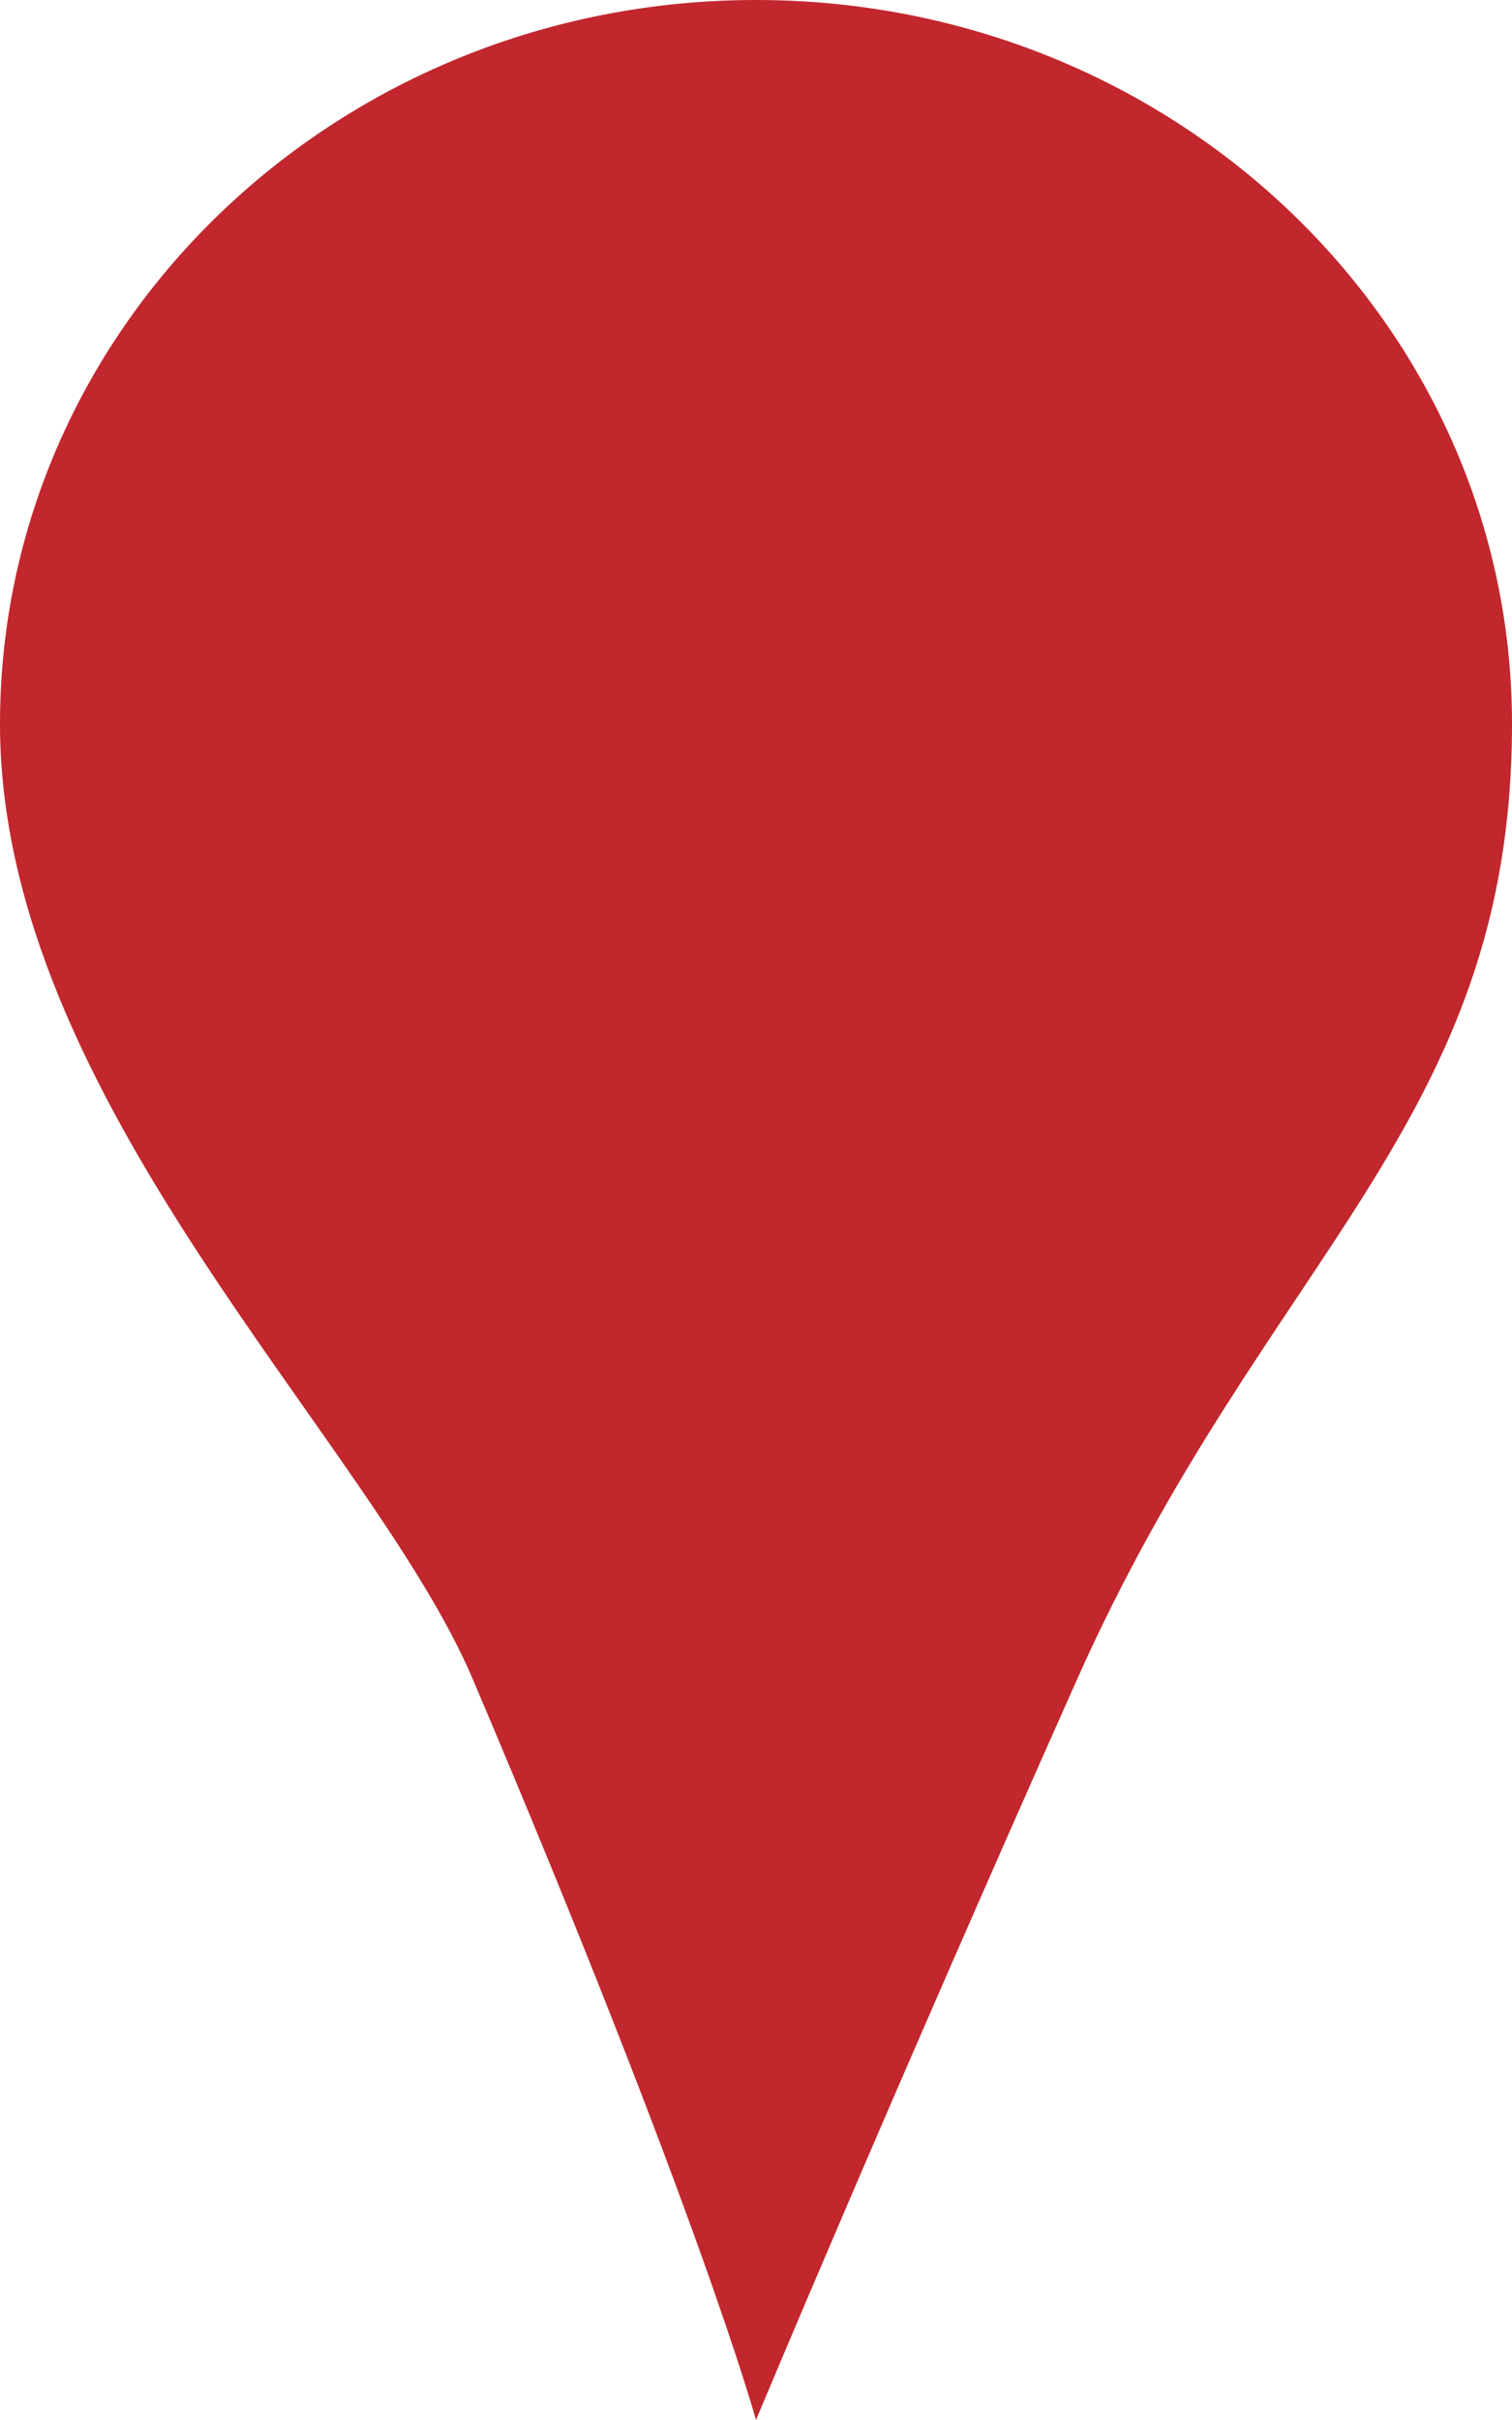
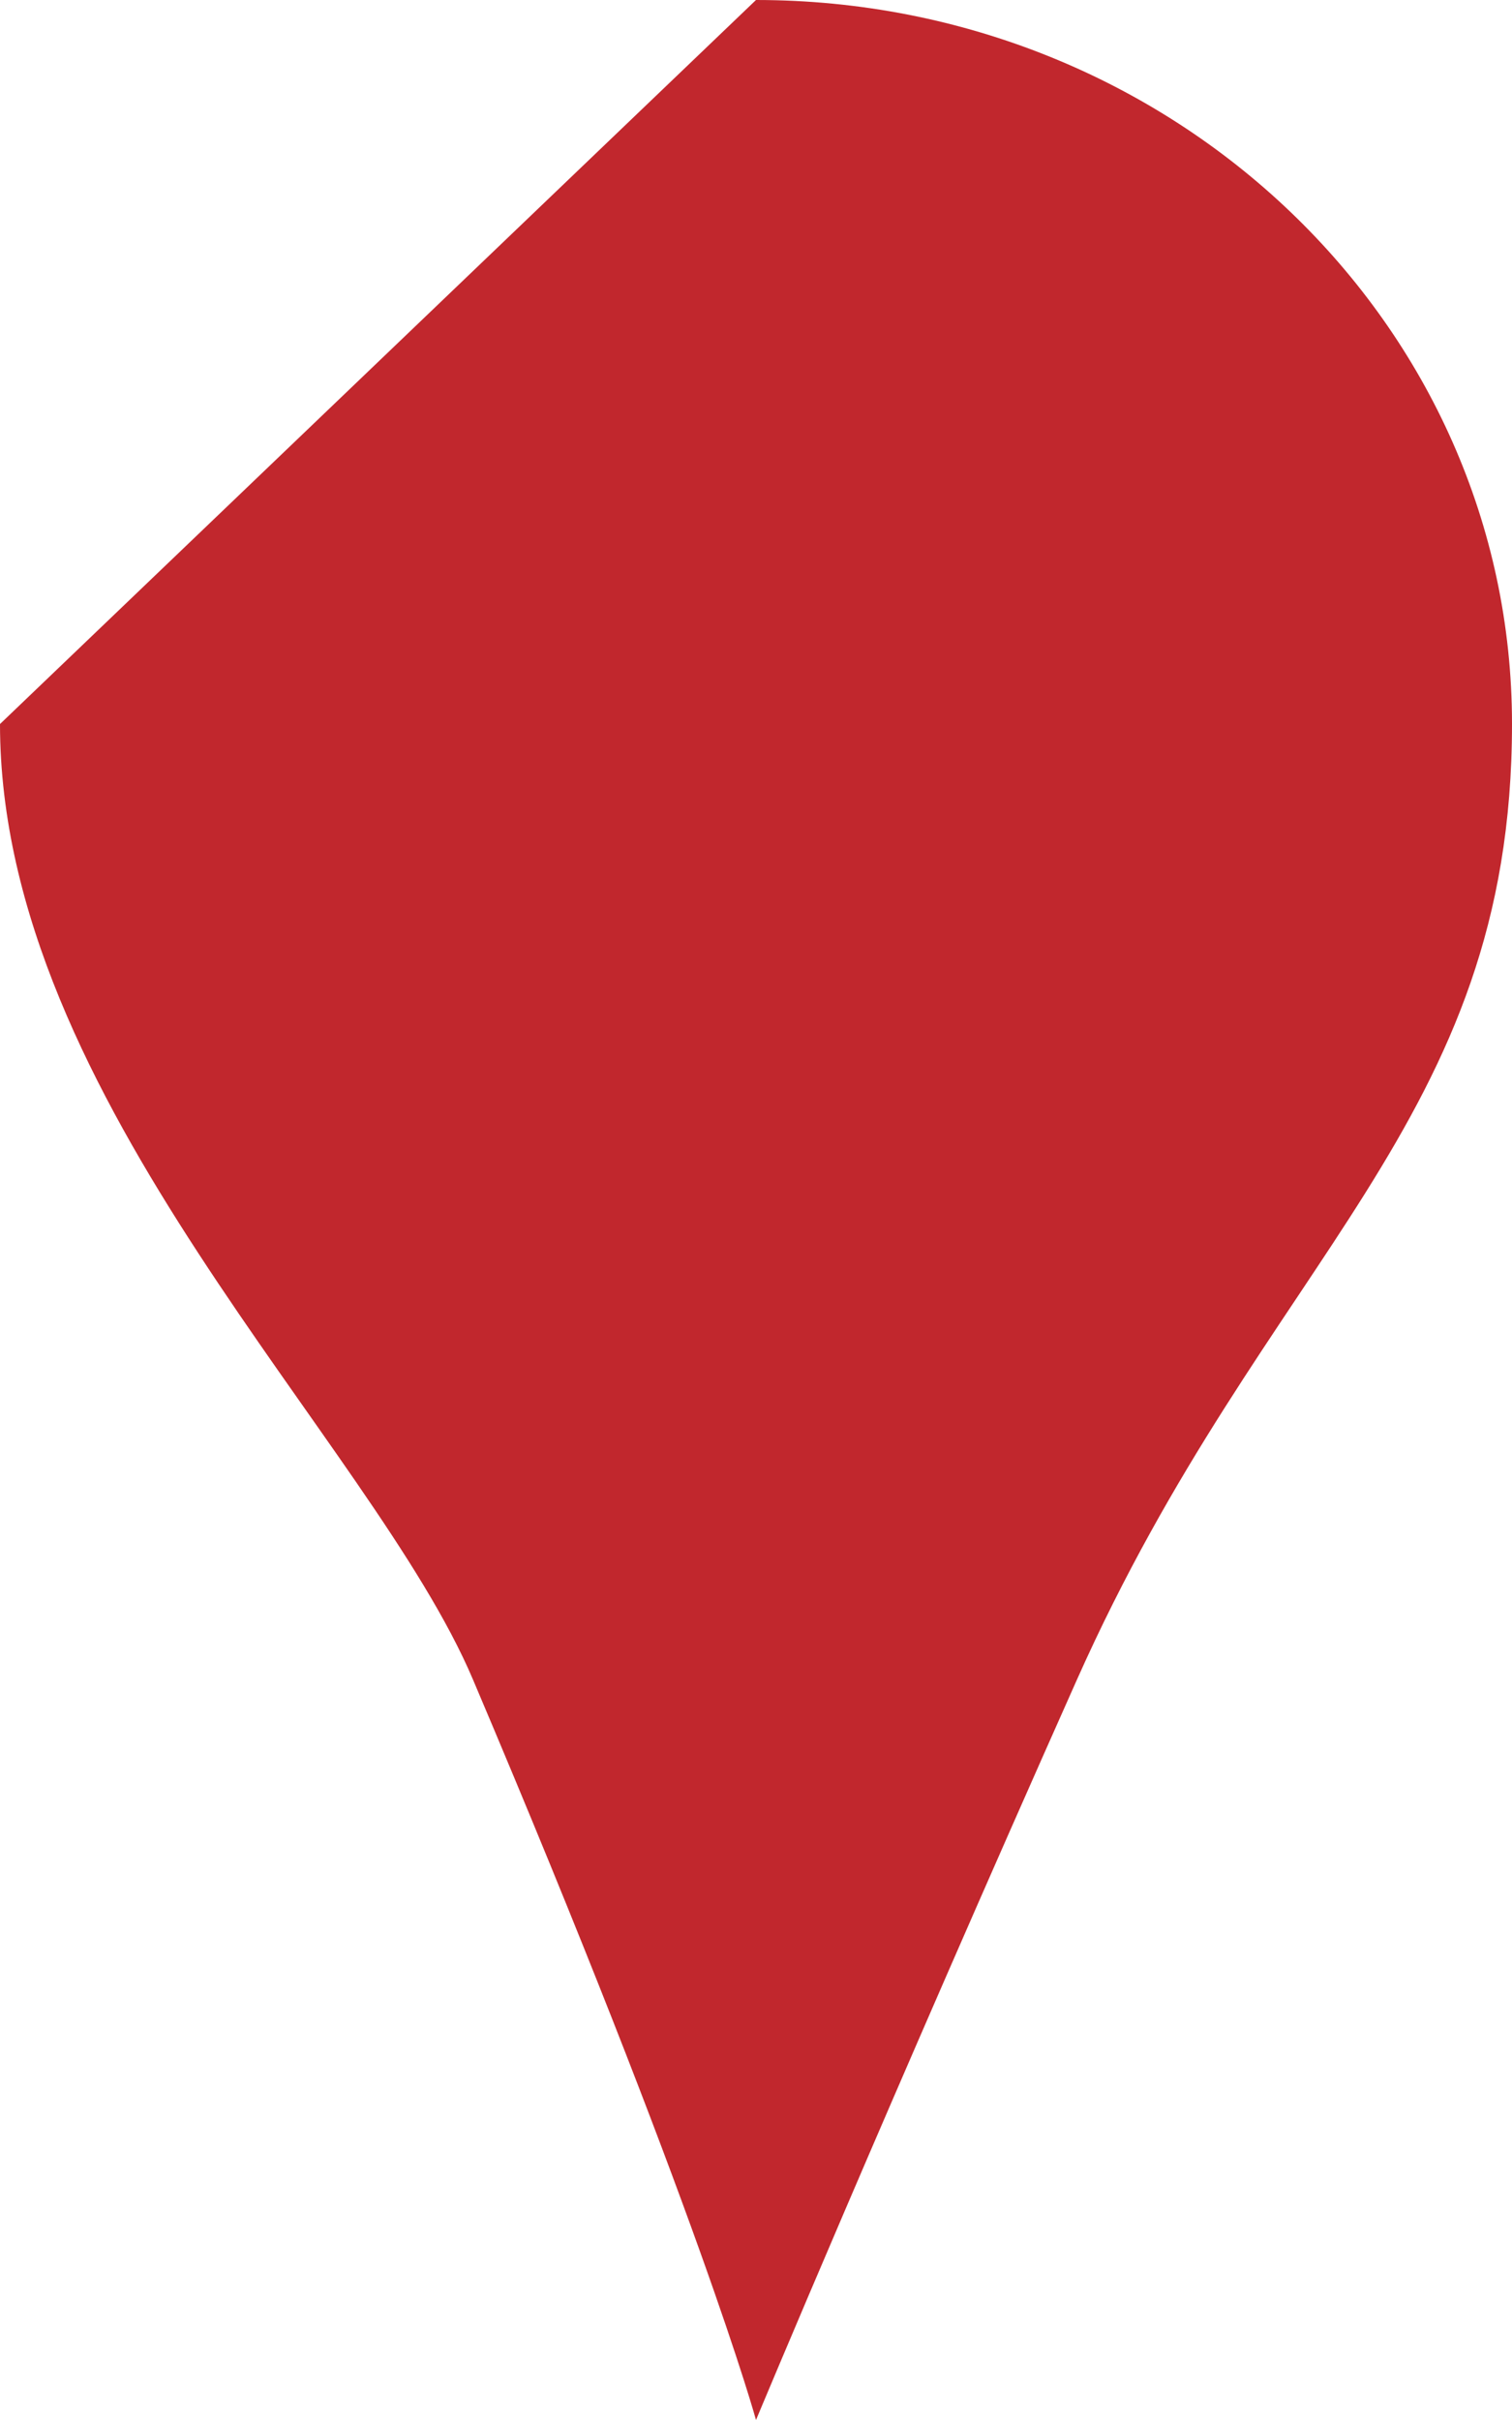
<svg xmlns="http://www.w3.org/2000/svg" width="30" height="48" viewBox="0 0 30 48" fill="none">
-   <path d="M15 0C23.284 0 30 6.428 30 14.361C30 22.294 25.121 24.906 21.369 33.313C17.621 41.721 15 48 15 48C15 48 13.877 43.895 9.384 33.313C7.371 28.568 0 21.835 0 14.361C0 6.428 6.716 0 15 0Z" fill="#C1272D" />
+   <path d="M15 0C23.284 0 30 6.428 30 14.361C30 22.294 25.121 24.906 21.369 33.313C17.621 41.721 15 48 15 48C15 48 13.877 43.895 9.384 33.313C7.371 28.568 0 21.835 0 14.361Z" fill="#C1272D" />
</svg>